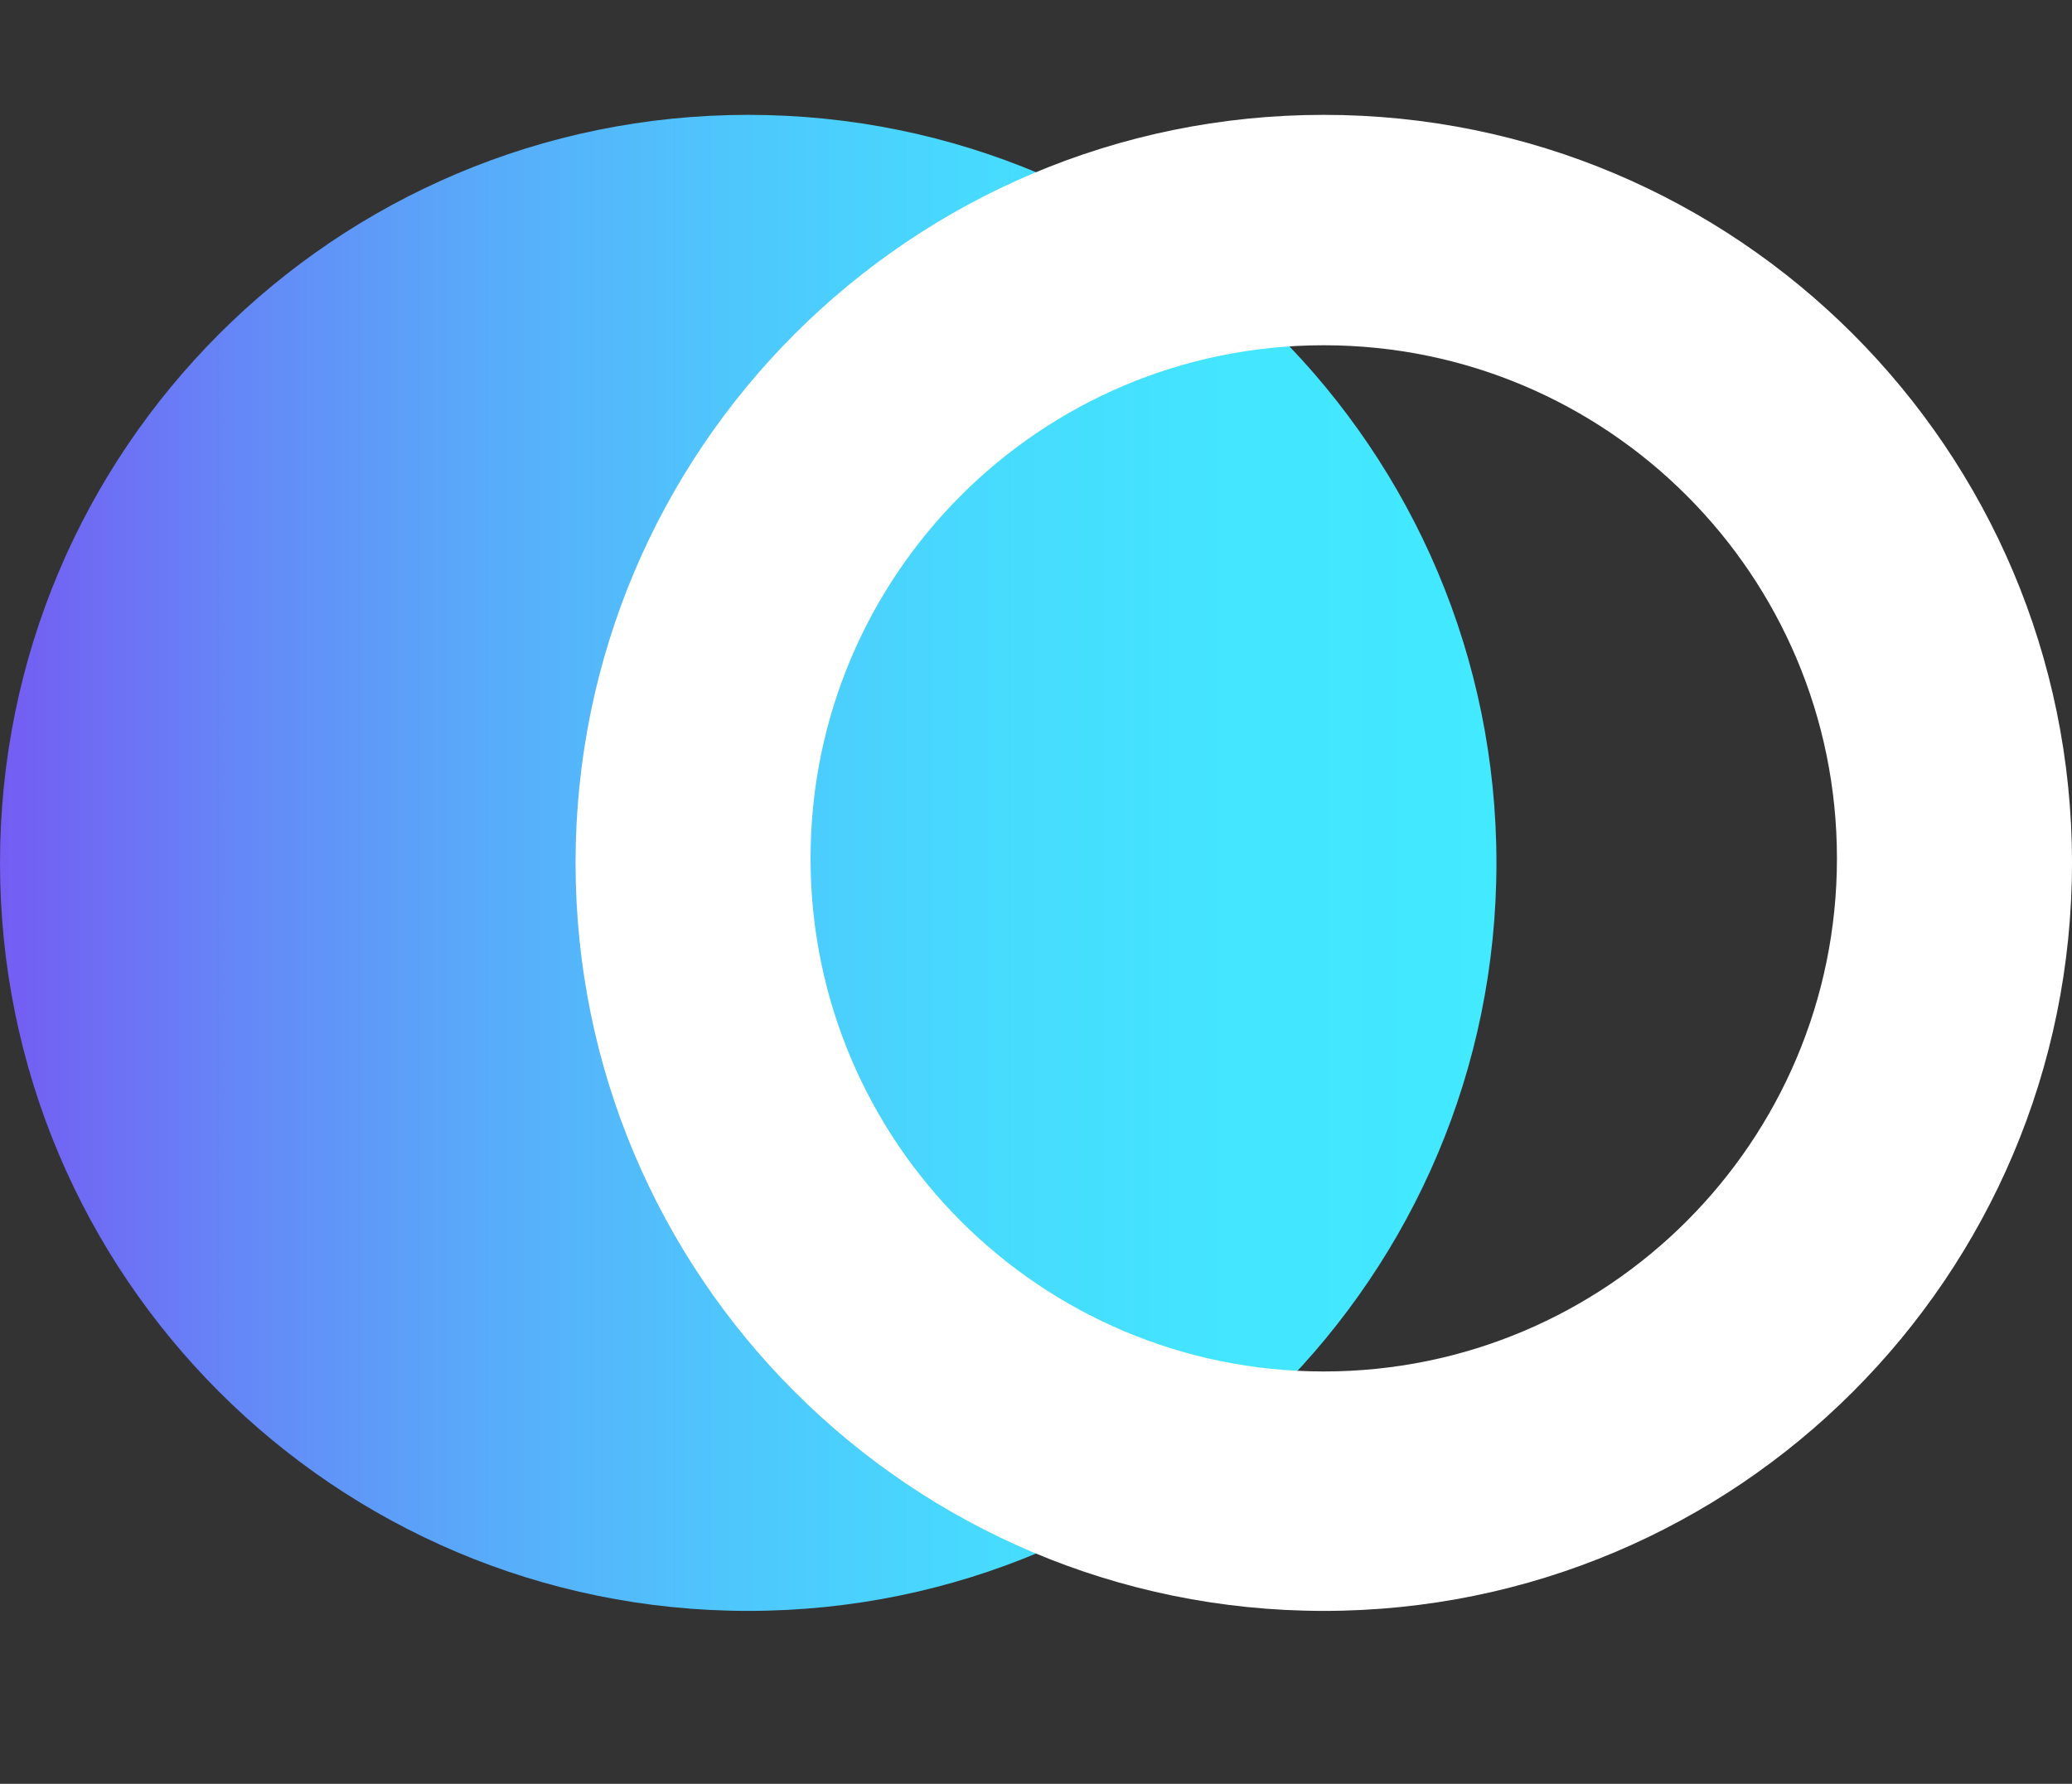
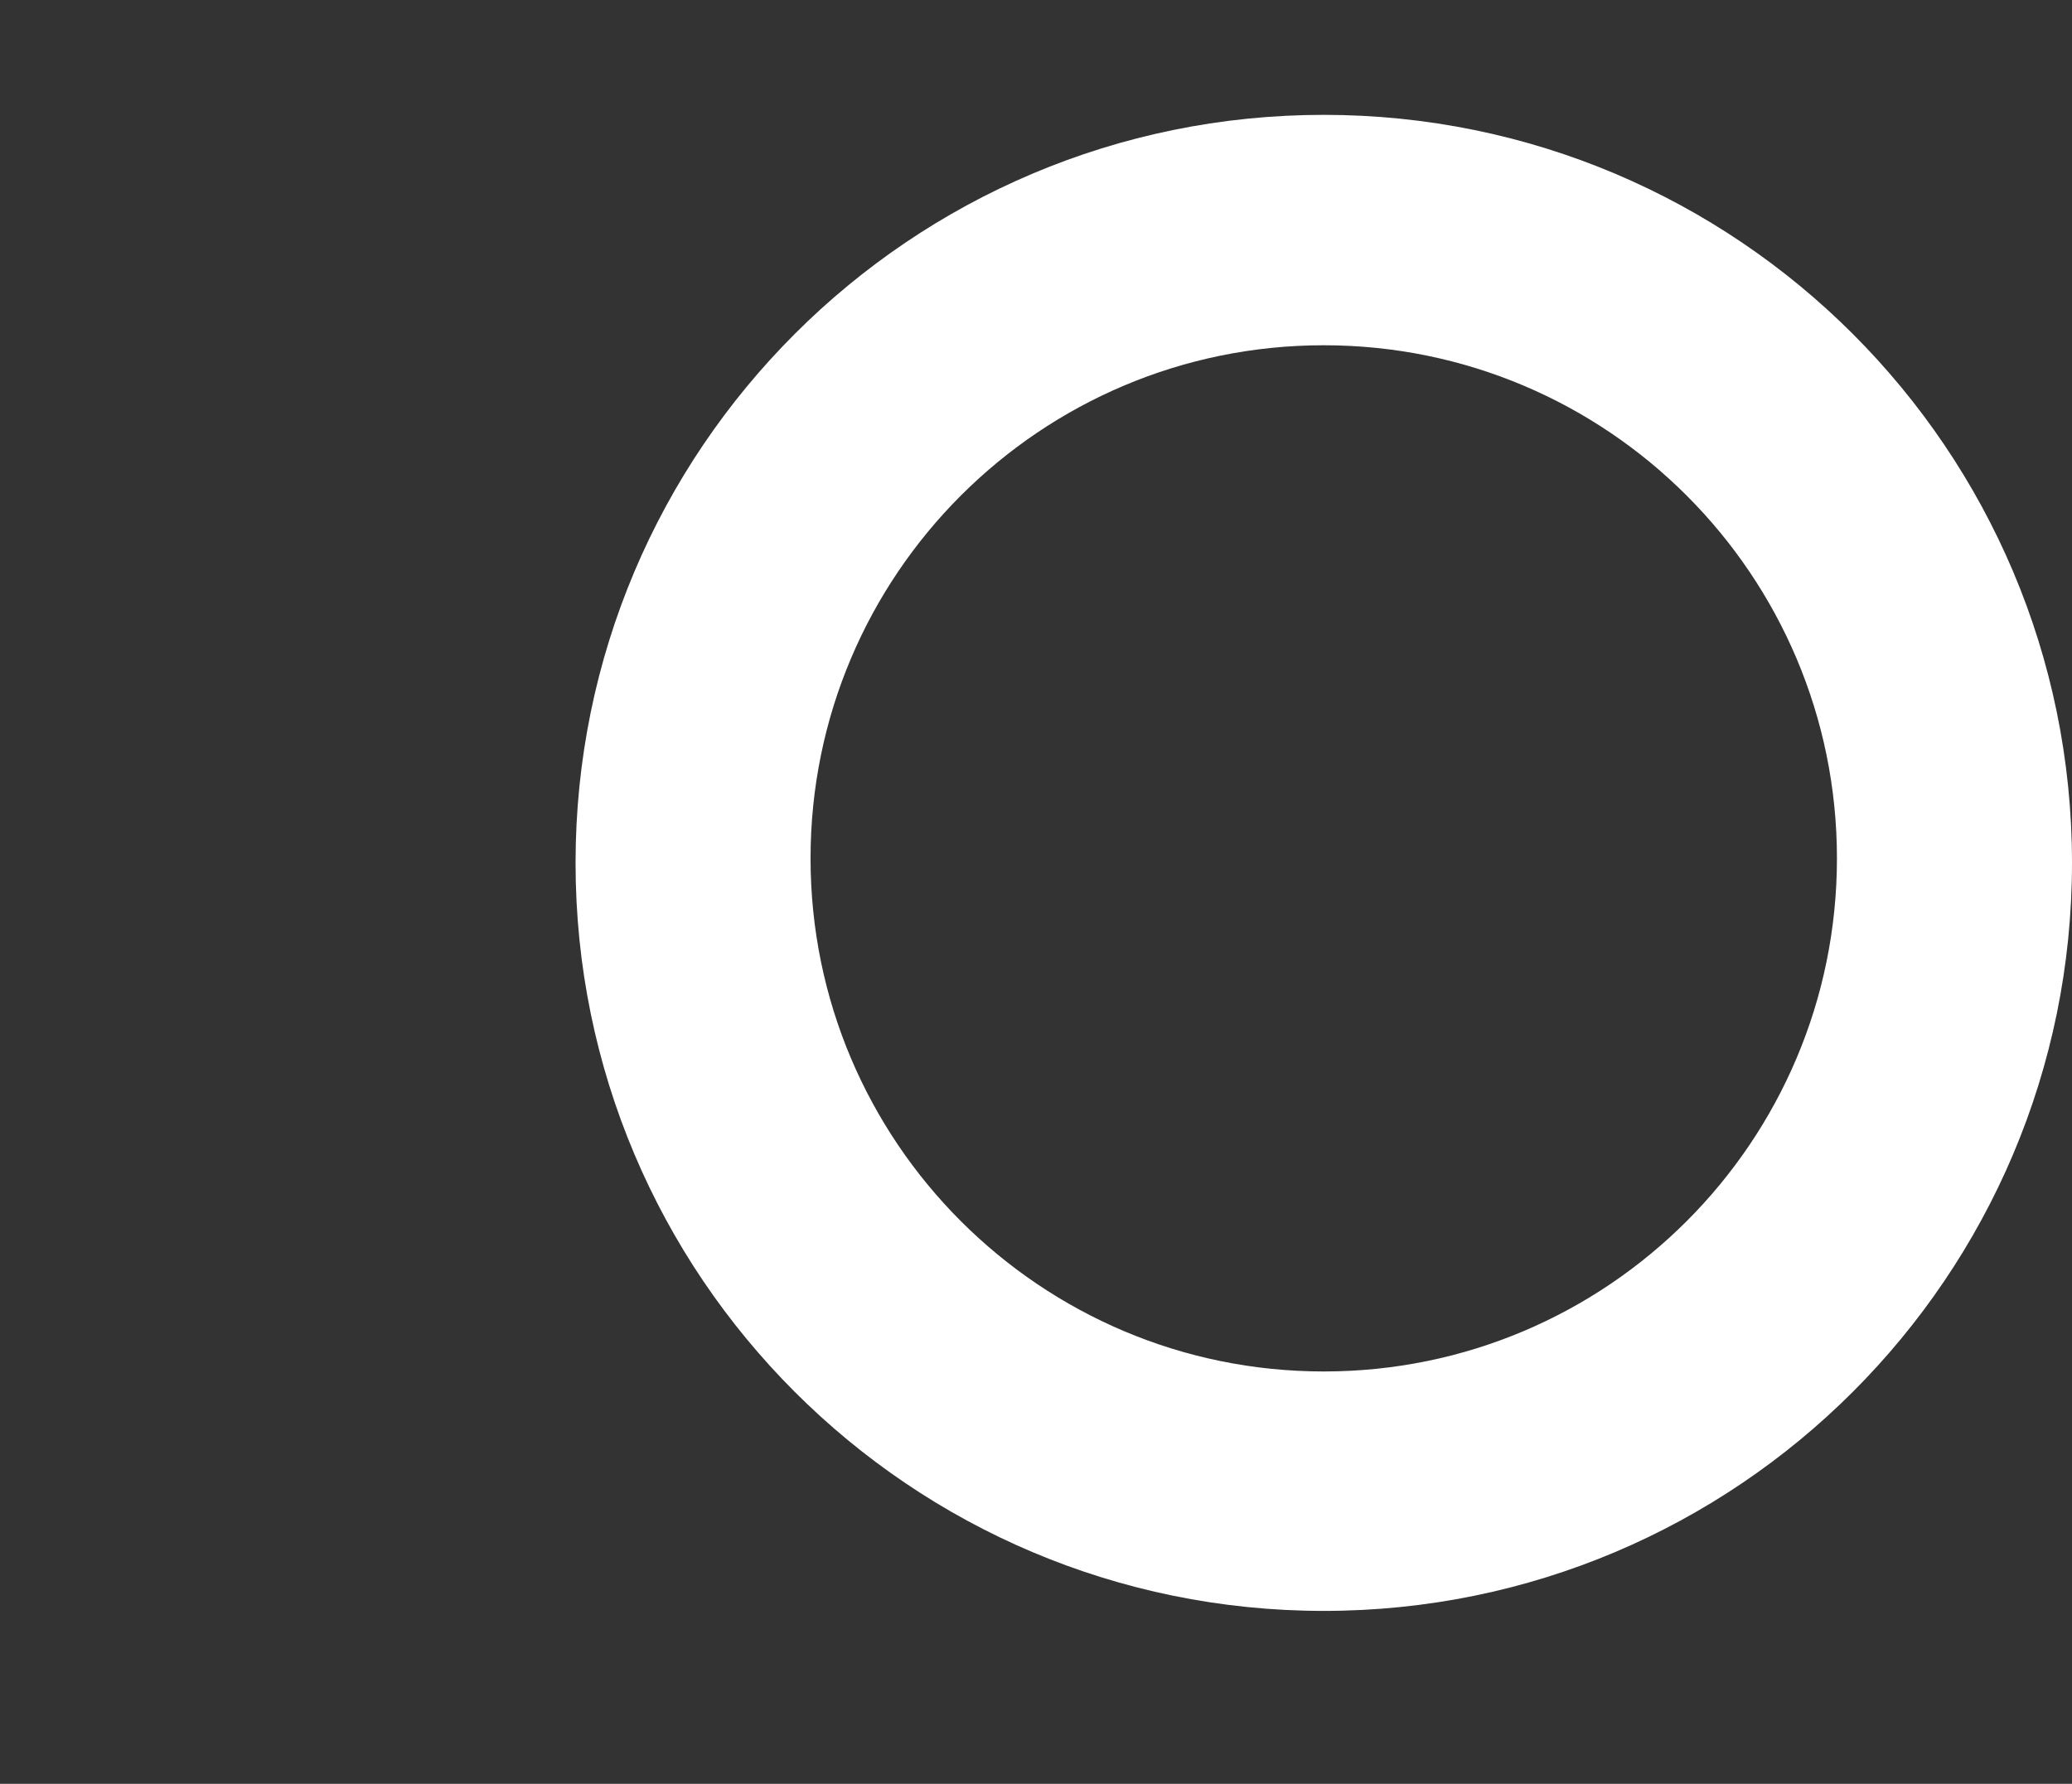
<svg xmlns="http://www.w3.org/2000/svg" id="Layer_1" x="0px" y="0px" width="36px" height="31px" viewBox="0 0 36 31" xml:space="preserve">
  <rect x="0" y="0" width="36" height="31" fill="#333333" stroke="none" />
  <linearGradient id="SVGID_1_" gradientUnits="userSpaceOnUse" x1="0" y1="14.996" x2="26" y2="14.996">
    <stop offset="0" style="stop-color:#755CF3" />
    <stop offset="0.015" style="stop-color:#7360F3" />
    <stop offset="0.17" style="stop-color:#648AF7" />
    <stop offset="0.329" style="stop-color:#58ACFA" />
    <stop offset="0.49" style="stop-color:#4EC7FC" />
    <stop offset="0.653" style="stop-color:#47DAFE" />
    <stop offset="0.821" style="stop-color:#43E5FF" />
    <stop offset="1" style="stop-color:#42E9FF" />
  </linearGradient>
-   <path fill-rule="evenodd" clip-rule="evenodd" fill="url(#SVGID_1_)" d="M13,1.996c7.18,0,13,5.821,13,13 c0,7.18-5.82,12.999-13,12.999S0,22.176,0,14.996C0,7.817,5.82,1.996,13,1.996z" />
  <g>
    <g>
      <path fill-rule="evenodd" clip-rule="evenodd" fill="#FFFFFF" d="M23,1.996c-7.18,0-13,5.821-13,13c0,7.18,5.82,12.999,13,12.999   s13-5.819,13-12.999C36,7.817,30.18,1.996,23,1.996z M23,23.834c-4.924,0-8.917-3.992-8.917-8.917S18.076,6,23,6   s8.916,3.992,8.916,8.917S27.924,23.834,23,23.834z" />
    </g>
  </g>
</svg>